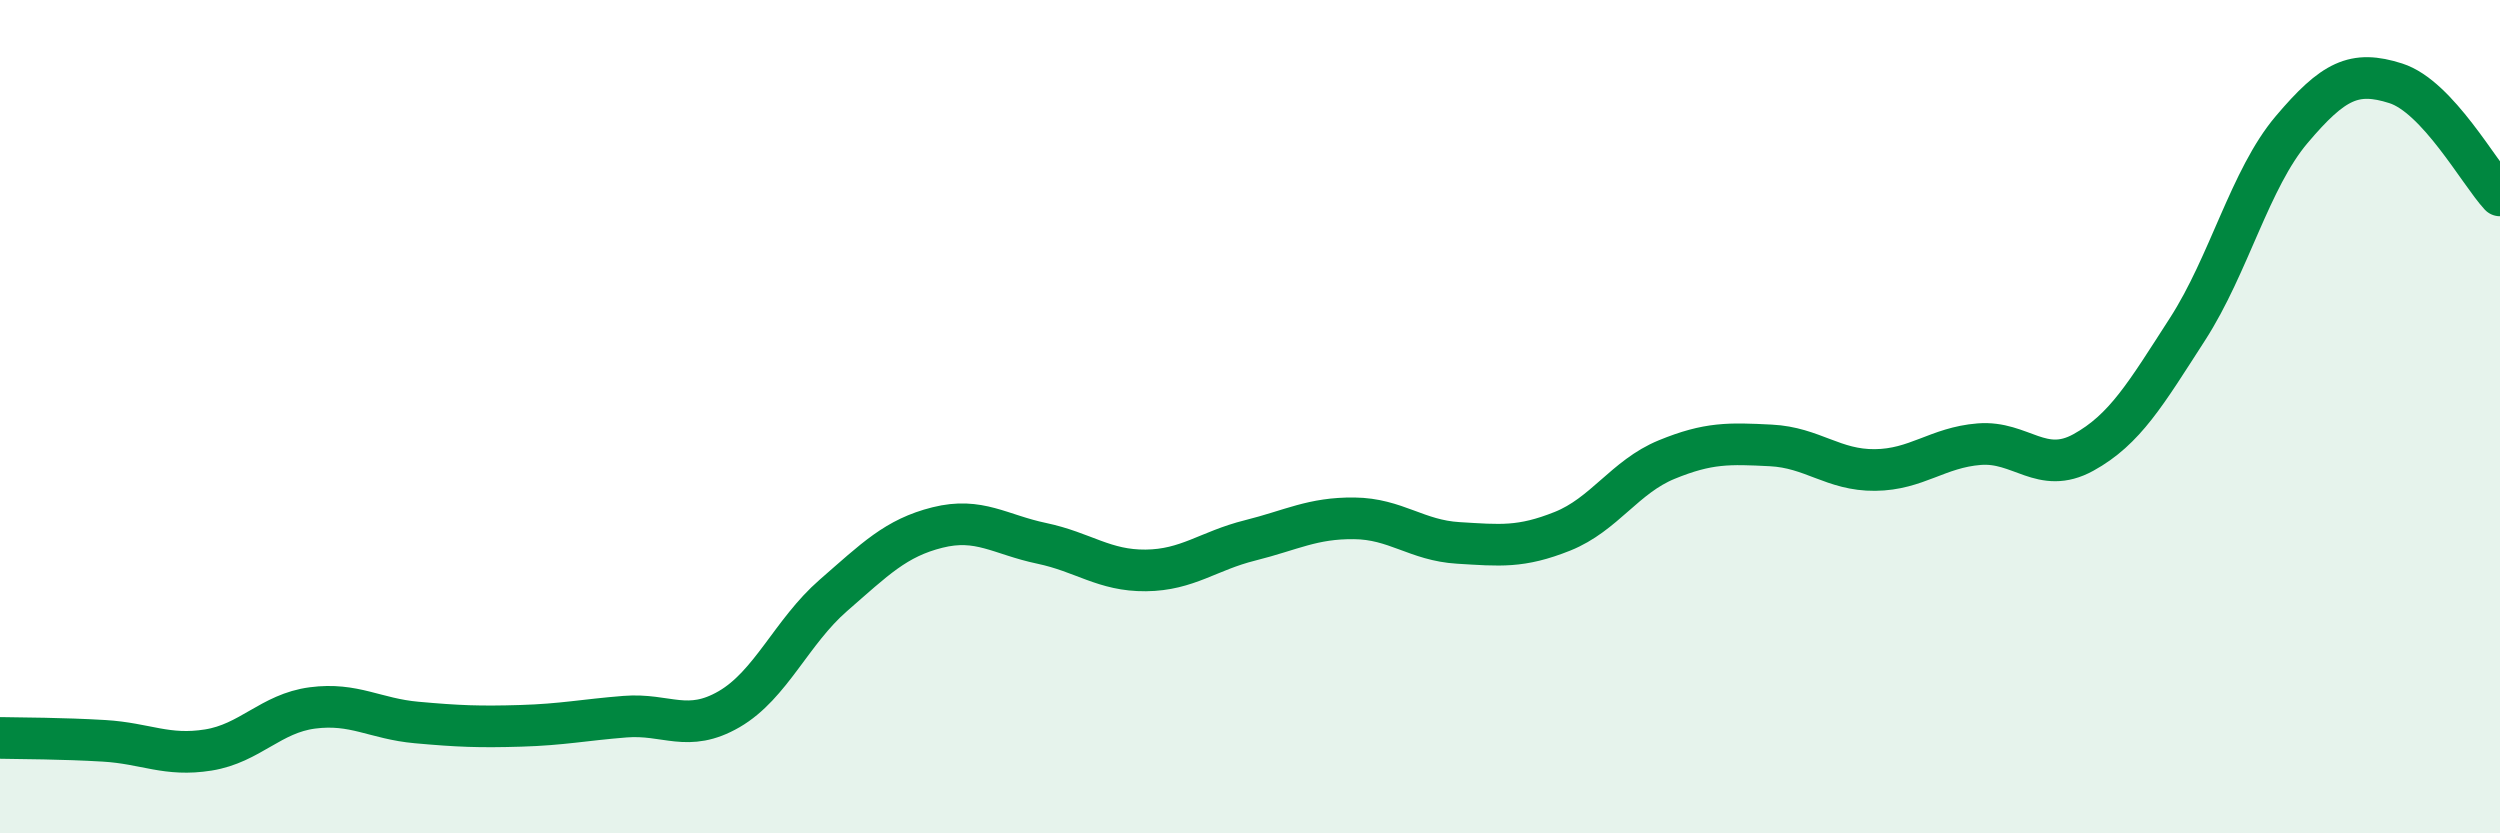
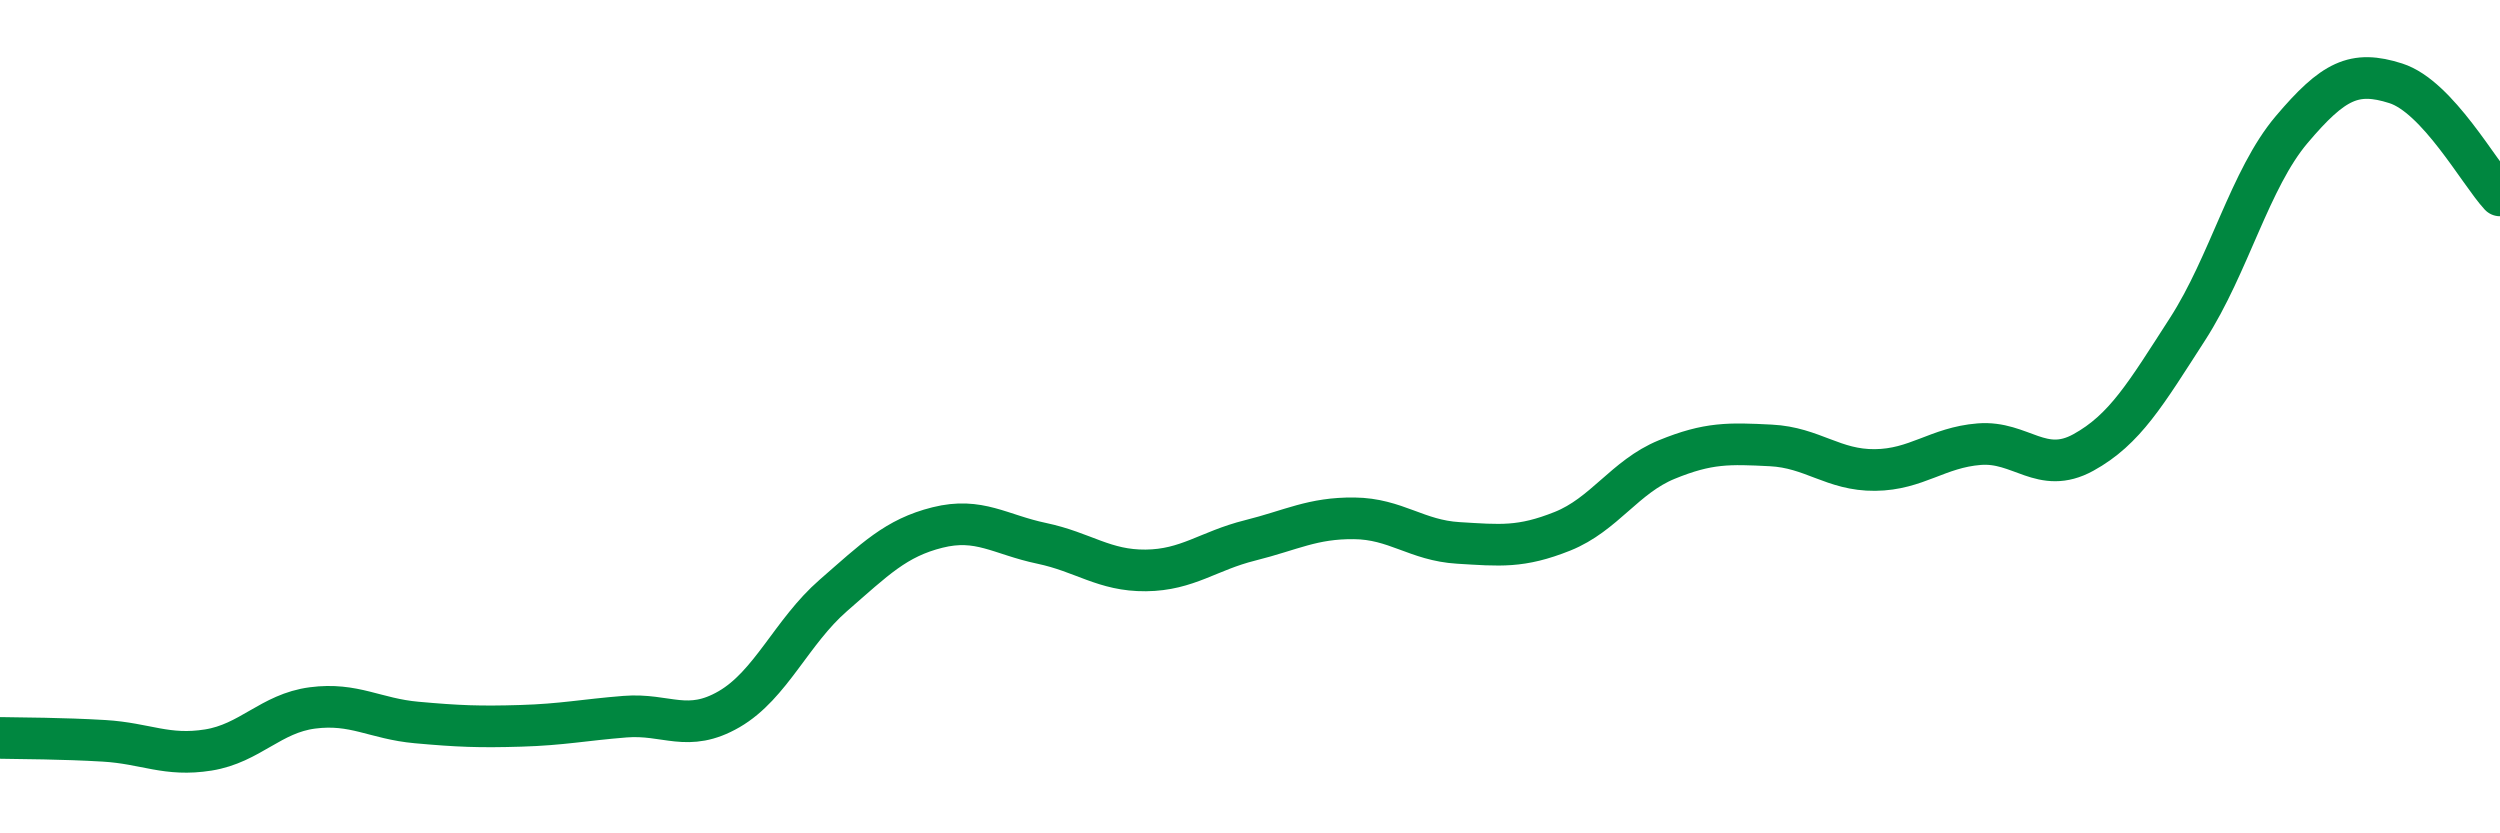
<svg xmlns="http://www.w3.org/2000/svg" width="60" height="20" viewBox="0 0 60 20">
-   <path d="M 0,17.71 C 0.5,17.72 1.5,17.72 2.5,17.78 C 3.5,17.84 4,18.16 5,18 C 6,17.84 6.5,17.12 7.5,16.99 C 8.5,16.86 9,17.25 10,17.34 C 11,17.43 11.5,17.45 12.5,17.42 C 13.5,17.39 14,17.28 15,17.2 C 16,17.12 16.5,17.6 17.5,17.02 C 18.5,16.44 19,15.16 20,14.29 C 21,13.42 21.5,12.91 22.5,12.66 C 23.5,12.41 24,12.83 25,13.04 C 26,13.25 26.5,13.7 27.5,13.69 C 28.5,13.68 29,13.22 30,12.97 C 31,12.72 31.5,12.43 32.5,12.44 C 33.5,12.45 34,12.97 35,13.03 C 36,13.09 36.5,13.15 37.5,12.75 C 38.5,12.35 39,11.44 40,11.03 C 41,10.62 41.5,10.64 42.5,10.69 C 43.5,10.74 44,11.29 45,11.28 C 46,11.27 46.5,10.74 47.5,10.66 C 48.5,10.58 49,11.41 50,10.86 C 51,10.31 51.5,9.45 52.5,7.9 C 53.5,6.35 54,4.29 55,3.11 C 56,1.93 56.5,1.68 57.5,2 C 58.5,2.32 59.5,4.15 60,4.69L60 20L0 20Z" fill="#008740" opacity="0.1" stroke-linecap="round" stroke-linejoin="round" />
  <path d="M 0,17.71 C 0.5,17.72 1.5,17.72 2.5,17.78 C 3.5,17.84 4,18.16 5,18 C 6,17.84 6.5,17.12 7.5,16.99 C 8.5,16.86 9,17.25 10,17.34 C 11,17.43 11.5,17.45 12.5,17.42 C 13.5,17.39 14,17.28 15,17.2 C 16,17.12 16.5,17.6 17.5,17.02 C 18.5,16.44 19,15.16 20,14.29 C 21,13.42 21.5,12.91 22.5,12.66 C 23.5,12.41 24,12.83 25,13.04 C 26,13.25 26.5,13.7 27.5,13.69 C 28.5,13.68 29,13.22 30,12.97 C 31,12.72 31.5,12.43 32.5,12.44 C 33.5,12.45 34,12.97 35,13.03 C 36,13.09 36.5,13.15 37.5,12.75 C 38.5,12.35 39,11.44 40,11.03 C 41,10.62 41.5,10.64 42.5,10.69 C 43.5,10.74 44,11.29 45,11.28 C 46,11.27 46.5,10.74 47.5,10.66 C 48.5,10.58 49,11.41 50,10.86 C 51,10.31 51.5,9.45 52.5,7.9 C 53.5,6.35 54,4.29 55,3.11 C 56,1.93 56.5,1.68 57.5,2 C 58.5,2.32 59.5,4.15 60,4.69" stroke="#008740" stroke-width="1" fill="none" stroke-linecap="round" stroke-linejoin="round" />
</svg>